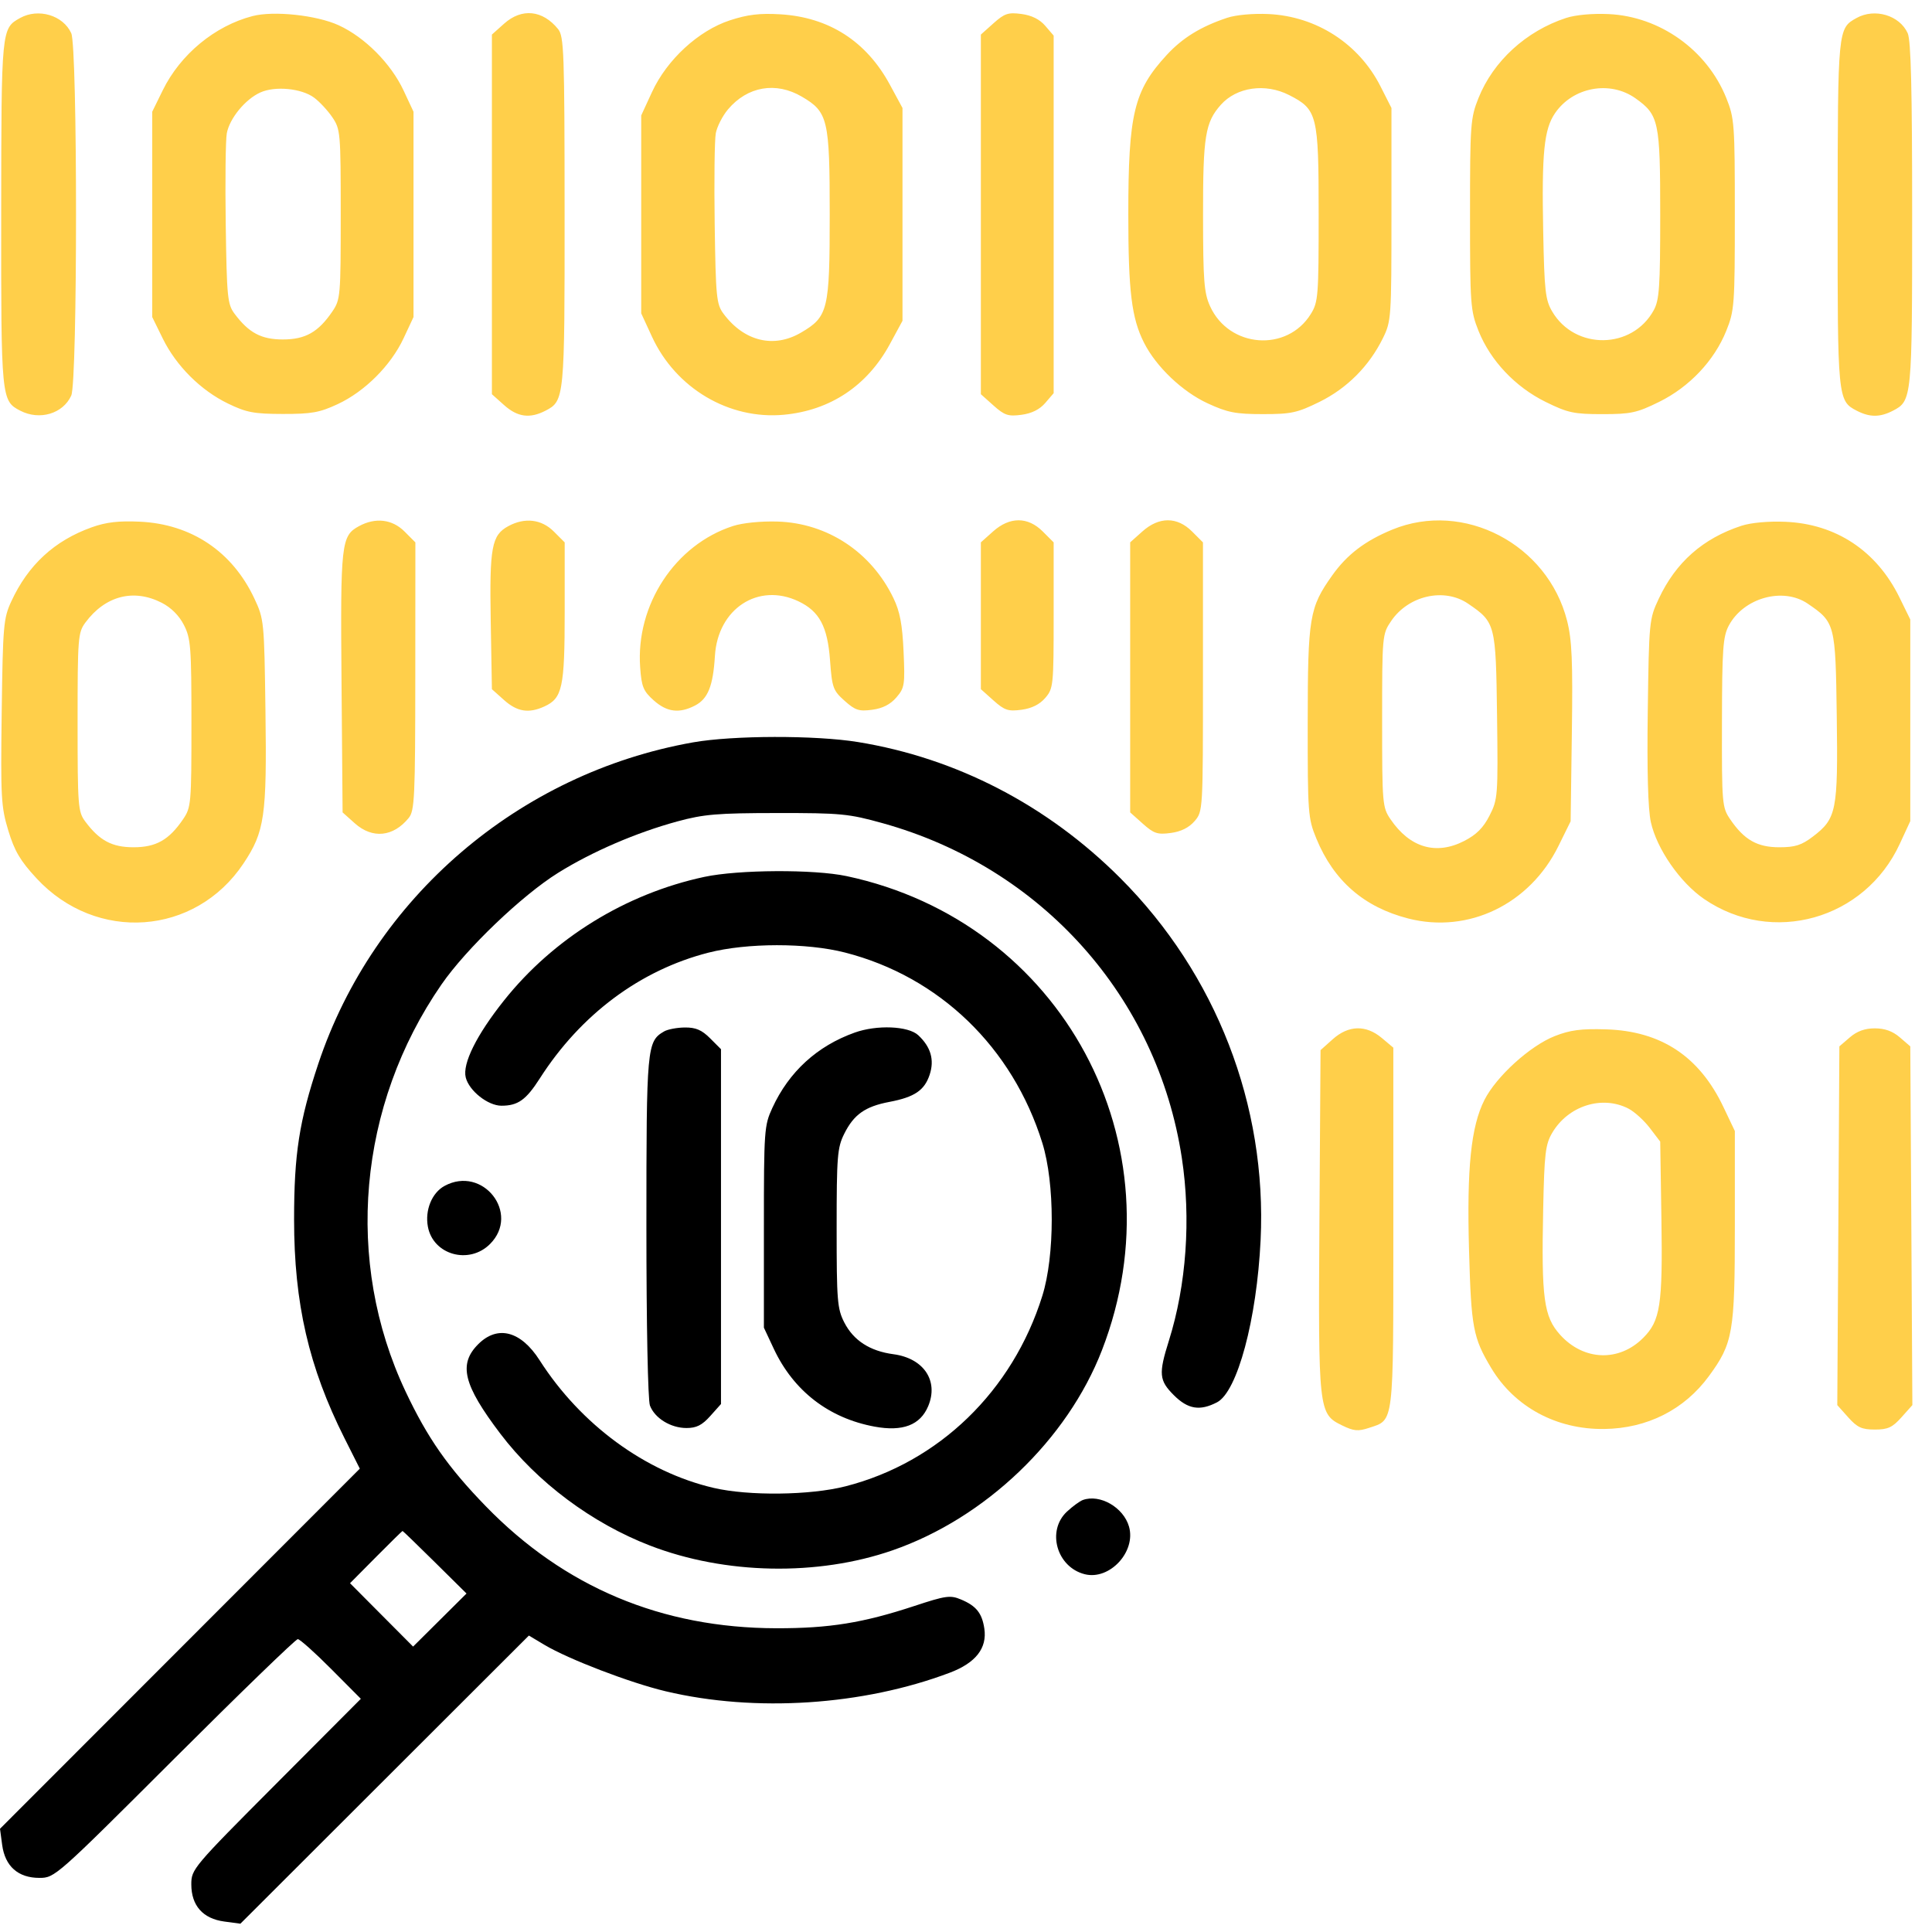
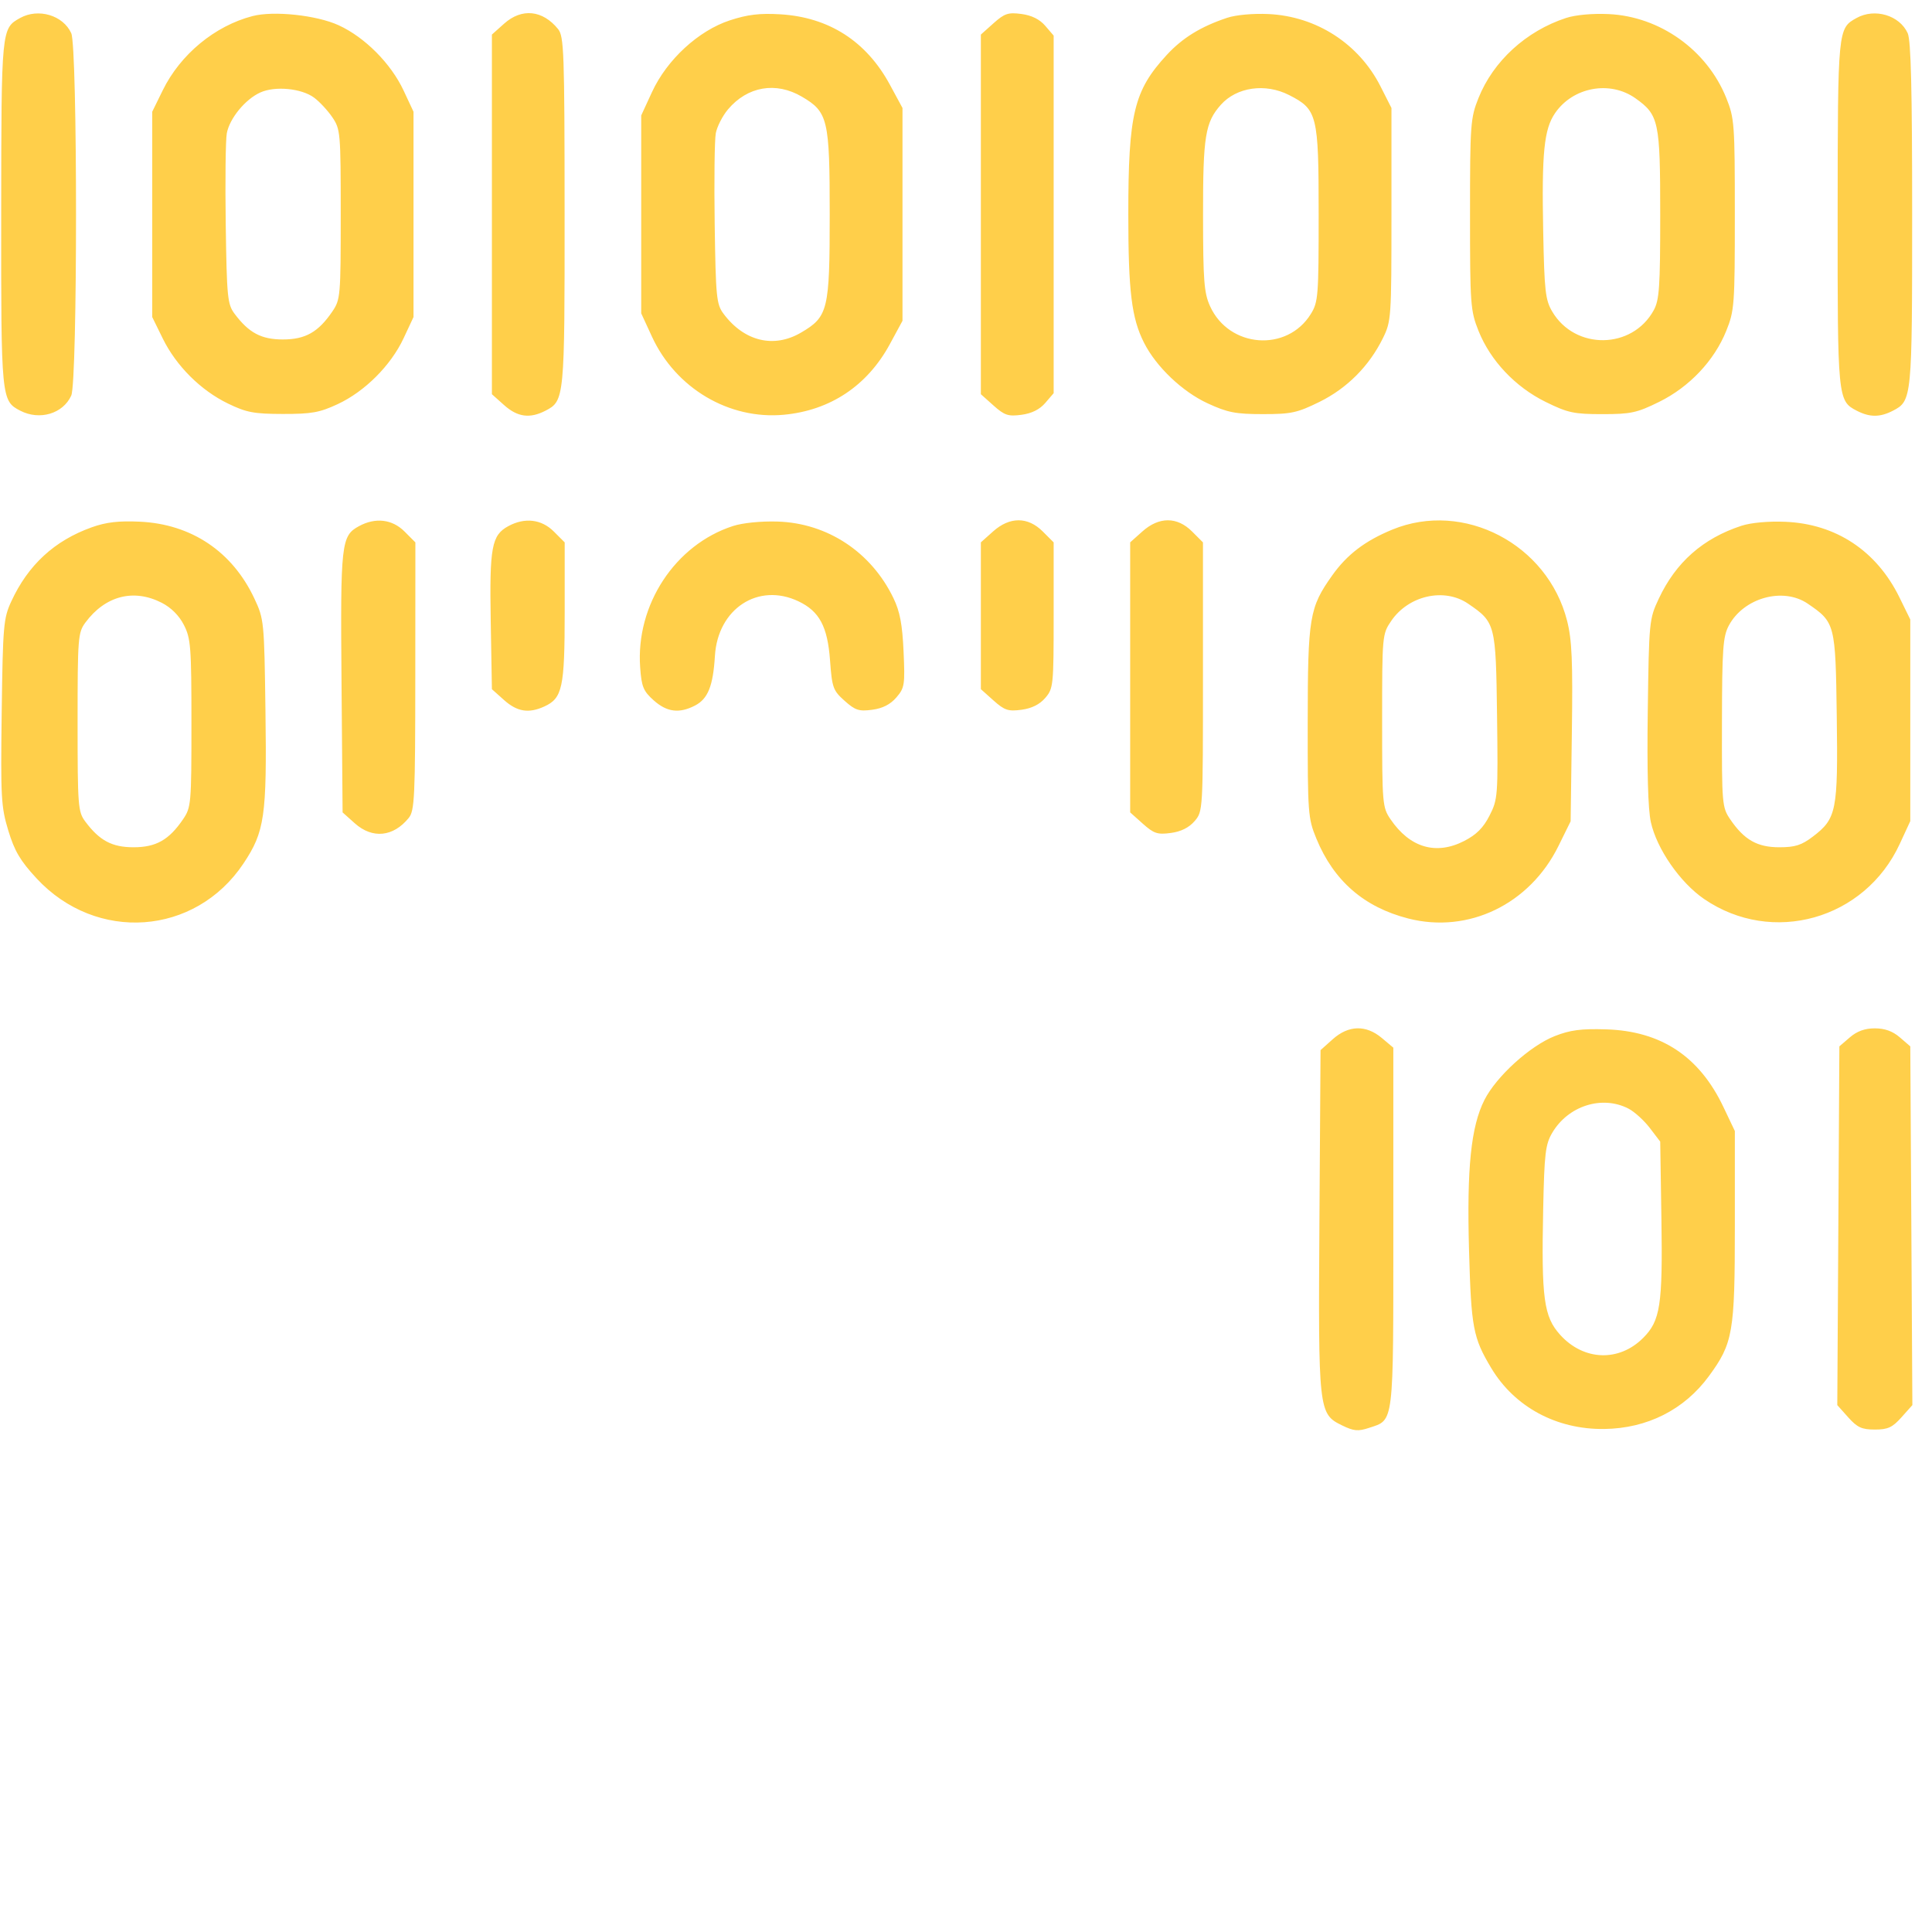
<svg xmlns="http://www.w3.org/2000/svg" width="92" height="92" viewBox="0 0 92 92" fill="none">
  <path fill-rule="evenodd" clip-rule="evenodd" d="M0.959 0.856C0.065 1.352 0.064 1.366 0.057 10.156C0.05 18.982 0.061 19.089 0.965 19.557C1.885 20.033 2.999 19.703 3.393 18.837C3.696 18.173 3.696 2.245 3.393 1.581C3.004 0.726 1.826 0.376 0.959 0.856ZM12.028 0.765C10.232 1.231 8.59 2.587 7.75 4.299L7.249 5.32V10.209V15.098L7.75 16.119C8.39 17.422 9.555 18.586 10.851 19.214C11.733 19.642 12.087 19.71 13.47 19.712C14.833 19.715 15.22 19.646 16.082 19.244C17.373 18.642 18.611 17.405 19.217 16.111L19.691 15.098V10.209V5.32L19.217 4.307C18.615 3.022 17.371 1.772 16.125 1.202C15.077 0.722 13.035 0.504 12.028 0.765ZM24.005 1.127L23.424 1.646V10.209V18.772L24.005 19.291C24.644 19.863 25.231 19.942 25.976 19.557C26.881 19.088 26.89 18.987 26.886 10.067C26.882 2.468 26.856 1.731 26.575 1.384C25.838 0.475 24.845 0.375 24.005 1.127ZM34.76 0.967C33.262 1.457 31.761 2.838 31.049 4.38L30.534 5.497V10.209V14.921L31.049 16.038C32.183 18.493 34.72 19.993 37.327 19.75C39.536 19.544 41.298 18.37 42.372 16.391L42.976 15.276V10.209V5.142L42.372 4.027C41.252 1.961 39.471 0.819 37.153 0.681C36.179 0.623 35.597 0.693 34.76 0.967ZM47.311 1.107L46.708 1.646V10.209V18.772L47.311 19.311C47.835 19.779 48.01 19.837 48.644 19.752C49.13 19.687 49.508 19.499 49.774 19.189L50.174 18.723V10.209V1.695L49.774 1.229C49.508 0.919 49.13 0.731 48.644 0.666C48.01 0.581 47.835 0.639 47.311 1.107ZM58.439 0.847C57.187 1.263 56.309 1.802 55.556 2.62C53.995 4.314 53.729 5.418 53.729 10.209C53.729 13.882 53.885 15.15 54.479 16.324C55.057 17.466 56.301 18.651 57.509 19.208C58.454 19.644 58.84 19.72 60.132 19.72C61.486 19.721 61.772 19.659 62.833 19.137C64.146 18.49 65.197 17.434 65.852 16.105C66.249 15.299 66.26 15.135 66.26 10.209V5.142L65.738 4.112C64.71 2.082 62.687 0.776 60.404 0.669C59.675 0.635 58.853 0.709 58.439 0.847ZM74.576 0.855C72.674 1.477 71.108 2.909 70.403 4.671C70.023 5.622 70.001 5.916 70.001 10.209C70.001 14.513 70.022 14.794 70.406 15.757C70.973 17.174 72.156 18.427 73.6 19.138C74.658 19.659 74.946 19.721 76.303 19.721C77.659 19.721 77.947 19.659 79.005 19.138C80.447 18.428 81.629 17.177 82.202 15.757C82.591 14.791 82.611 14.527 82.611 10.209C82.611 5.891 82.591 5.627 82.202 4.661C81.283 2.381 79.047 0.786 76.608 0.671C75.835 0.634 75.028 0.708 74.576 0.855ZM88.409 0.856C87.515 1.352 87.513 1.366 87.507 10.156C87.5 18.982 87.51 19.089 88.415 19.557C89.035 19.877 89.521 19.877 90.141 19.557C91.044 19.089 91.055 18.976 91.055 10.209C91.055 4.26 90.998 1.921 90.843 1.581C90.454 0.726 89.275 0.376 88.409 0.856ZM14.957 4.65C15.215 4.841 15.606 5.261 15.825 5.584C16.211 6.151 16.225 6.315 16.225 10.209C16.225 14.103 16.211 14.267 15.825 14.834C15.157 15.816 14.54 16.165 13.47 16.165C12.443 16.165 11.849 15.849 11.171 14.942C10.832 14.489 10.8 14.163 10.749 10.685C10.719 8.614 10.742 6.662 10.8 6.347C10.933 5.637 11.677 4.73 12.395 4.404C13.098 4.085 14.359 4.206 14.957 4.65ZM38.182 4.602C39.428 5.333 39.51 5.676 39.51 10.209C39.51 14.768 39.434 15.082 38.145 15.838C36.847 16.599 35.437 16.256 34.455 14.942C34.117 14.489 34.084 14.163 34.033 10.685C34.003 8.614 34.026 6.662 34.085 6.347C34.144 6.032 34.404 5.522 34.664 5.212C35.59 4.112 36.945 3.877 38.182 4.602ZM61.386 4.527C62.73 5.212 62.793 5.466 62.793 10.188C62.794 14.102 62.772 14.381 62.421 14.95C61.287 16.784 58.526 16.573 57.623 14.583C57.335 13.95 57.291 13.38 57.288 10.248C57.284 6.491 57.391 5.827 58.135 4.991C58.888 4.145 60.256 3.95 61.386 4.527ZM77.882 4.683C78.993 5.474 79.058 5.777 79.058 10.209C79.058 13.671 79.016 14.285 78.749 14.773C77.724 16.648 74.999 16.681 73.913 14.832C73.589 14.28 73.541 13.851 73.486 11.031C73.412 7.279 73.524 6.159 74.048 5.391C74.899 4.144 76.667 3.818 77.882 4.683ZM4.37 25.109C2.595 25.743 1.339 26.9 0.536 28.641C0.166 29.443 0.136 29.792 0.081 33.912C0.028 37.979 0.052 38.42 0.395 39.55C0.692 40.527 0.965 40.989 1.737 41.823C4.582 44.898 9.295 44.562 11.591 41.123C12.604 39.605 12.71 38.876 12.641 33.856C12.583 29.581 12.573 29.481 12.113 28.501C11.065 26.265 9.115 24.957 6.66 24.842C5.651 24.795 5.053 24.865 4.37 25.109ZM17.094 25.055C16.246 25.516 16.208 25.858 16.263 32.502L16.314 38.686L16.895 39.205C17.735 39.956 18.729 39.856 19.465 38.947C19.743 38.604 19.773 37.965 19.776 32.198L19.78 25.828L19.261 25.308C18.676 24.723 17.877 24.63 17.094 25.055ZM24.204 25.055C23.411 25.486 23.307 26.047 23.368 29.579L23.424 32.819L24.005 33.338C24.628 33.894 25.175 33.982 25.917 33.644C26.782 33.25 26.89 32.748 26.89 29.14V25.828L26.37 25.308C25.785 24.723 24.986 24.63 24.204 25.055ZM34.906 25.048C32.149 25.938 30.268 28.802 30.484 31.783C30.55 32.702 30.635 32.91 31.127 33.349C31.757 33.912 32.344 33.986 33.095 33.598C33.712 33.278 33.956 32.67 34.044 31.231C34.181 28.984 36.107 27.725 38.02 28.633C39.018 29.107 39.406 29.83 39.525 31.439C39.621 32.748 39.669 32.881 40.217 33.37C40.725 33.825 40.904 33.883 41.534 33.798C42.031 33.732 42.398 33.544 42.684 33.212C43.076 32.757 43.098 32.612 43.027 31.023C42.969 29.732 42.853 29.12 42.546 28.484C41.489 26.288 39.402 24.91 37.025 24.836C36.24 24.812 35.365 24.899 34.906 25.048ZM47.289 25.307L46.708 25.826V29.322V32.818L47.311 33.357C47.835 33.825 48.01 33.883 48.644 33.798C49.13 33.733 49.508 33.545 49.774 33.235C50.16 32.786 50.174 32.642 50.174 29.299V25.828L49.655 25.308C48.945 24.599 48.082 24.598 47.289 25.307ZM54.399 25.307L53.818 25.826V32.256V38.686L54.421 39.225C54.945 39.693 55.12 39.751 55.754 39.665C56.239 39.6 56.617 39.412 56.884 39.102C57.283 38.638 57.284 38.619 57.284 32.232V25.828L56.764 25.308C56.055 24.599 55.192 24.598 54.399 25.307ZM66.301 25.219C65.003 25.753 64.144 26.407 63.439 27.4C62.351 28.932 62.276 29.383 62.272 34.389C62.269 38.737 62.286 38.965 62.684 39.933C63.511 41.944 64.953 43.198 67.059 43.738C69.926 44.472 72.845 43.062 74.214 40.283L74.792 39.11L74.85 34.897C74.898 31.471 74.855 30.474 74.623 29.559C73.697 25.908 69.697 23.822 66.301 25.219ZM82.93 25.036C81.093 25.636 79.802 26.774 78.987 28.514C78.534 29.478 78.523 29.596 78.465 33.856C78.426 36.708 78.476 38.534 78.611 39.144C78.891 40.419 80.003 42.026 81.147 42.809C84.391 45.031 88.8 43.791 90.464 40.187L90.966 39.101V34.301V29.5L90.448 28.443C89.36 26.228 87.426 24.948 85.016 24.847C84.21 24.813 83.381 24.889 82.93 25.036ZM7.698 28.702C8.15 28.933 8.528 29.31 8.758 29.762C9.085 30.403 9.116 30.806 9.116 34.445C9.116 38.281 9.101 38.448 8.716 39.014C8.047 39.997 7.43 40.346 6.361 40.346C5.333 40.346 4.739 40.029 4.061 39.121C3.715 38.658 3.695 38.396 3.695 34.389C3.695 30.365 3.714 30.123 4.066 29.646C5.011 28.371 6.362 28.02 7.698 28.702ZM69.906 28.744C71.212 29.634 71.231 29.708 71.288 34.091C71.337 37.899 71.325 38.062 70.932 38.834C70.637 39.416 70.308 39.746 69.726 40.045C68.385 40.735 67.137 40.368 66.216 39.014C65.829 38.446 65.816 38.286 65.816 34.316C65.816 30.257 65.821 30.197 66.247 29.57C67.072 28.356 68.772 27.972 69.906 28.744ZM86.08 28.744C87.387 29.634 87.406 29.706 87.465 34.119C87.526 38.613 87.454 38.978 86.333 39.833C85.79 40.248 85.483 40.346 84.728 40.346C83.677 40.346 83.055 39.992 82.39 39.014C82.004 38.446 81.99 38.289 81.998 34.408C82.004 30.887 82.045 30.314 82.325 29.788C83.03 28.466 84.905 27.945 86.08 28.744ZM63.464 49.487L62.883 50.006L62.83 58.071C62.771 67.197 62.785 67.327 63.904 67.874C64.464 68.148 64.668 68.167 65.192 67.994C66.391 67.598 66.349 67.944 66.349 58.457V49.889L65.802 49.429C65.047 48.794 64.217 48.814 63.464 49.487ZM74.038 49.337C72.859 49.801 71.257 51.256 70.688 52.377C70.046 53.645 69.844 55.614 69.954 59.539C70.057 63.232 70.146 63.7 71.011 65.145C72.123 66.999 74.118 68.076 76.391 68.047C78.436 68.021 80.202 67.13 81.373 65.534C82.525 63.964 82.612 63.458 82.612 58.392V53.858L82.062 52.703C80.918 50.301 79.096 49.097 76.48 49.017C75.294 48.98 74.769 49.049 74.038 49.337ZM88.088 49.398L87.589 49.827L87.54 58.368L87.49 66.91L88.01 67.492C88.442 67.975 88.658 68.074 89.278 68.074C89.898 68.074 90.114 67.975 90.545 67.492L91.065 66.91L91.016 58.368L90.966 49.827L90.468 49.398C90.126 49.103 89.752 48.969 89.278 48.969C88.804 48.969 88.43 49.103 88.088 49.398ZM77.546 52.791C77.83 52.938 78.286 53.352 78.56 53.71L79.058 54.363L79.115 58.045C79.178 62.151 79.064 62.892 78.244 63.712C77.093 64.864 75.411 64.8 74.294 63.564C73.513 62.699 73.396 61.831 73.485 57.57C73.54 54.932 73.592 54.494 73.913 53.948C74.671 52.656 76.289 52.141 77.546 52.791Z" fill="#FFCF4A" />
-   <path fill-rule="evenodd" clip-rule="evenodd" d="M33.001 35.351C24.706 36.819 17.79 42.752 15.155 50.662C14.246 53.39 14.004 54.952 14.004 58.071C14.004 62.064 14.704 65.103 16.402 68.481L17.134 69.936L8.567 78.51L0 87.084L0.103 87.853C0.24 88.871 0.862 89.423 1.875 89.423C2.608 89.423 2.662 89.375 8.308 83.738C11.44 80.612 14.082 78.054 14.18 78.054C14.278 78.054 14.994 78.694 15.77 79.475L17.183 80.895L13.146 84.946C9.184 88.922 9.11 89.01 9.11 89.732C9.11 90.742 9.662 91.365 10.678 91.501L11.447 91.605L18.316 84.744L25.185 77.884L25.927 78.327C27.078 79.013 30.009 80.136 31.703 80.538C35.963 81.55 41.095 81.214 45.227 79.653C46.463 79.186 47.013 78.484 46.873 77.55C46.763 76.814 46.485 76.468 45.759 76.165C45.25 75.952 45.037 75.982 43.539 76.476C41.095 77.282 39.492 77.54 36.971 77.536C31.507 77.526 26.876 75.58 23.128 71.72C21.332 69.87 20.36 68.479 19.314 66.264C16.387 60.068 17.042 52.639 21.021 46.883C22.199 45.178 24.851 42.639 26.578 41.563C28.198 40.554 30.299 39.648 32.259 39.114C33.513 38.773 34.16 38.718 36.998 38.716C40.043 38.713 40.412 38.749 42.037 39.201C49.604 41.308 55.114 47.476 56.278 55.14C56.719 58.039 56.495 61.191 55.661 63.844C55.165 65.422 55.193 65.733 55.897 66.437C56.567 67.107 57.134 67.201 57.953 66.777C58.922 66.276 59.848 62.828 60.029 59.048C60.336 52.63 57.913 46.382 53.345 41.811C49.877 38.342 45.544 36.096 40.847 35.334C38.825 35.006 34.904 35.015 33.001 35.351ZM33.537 41.757C29.793 42.56 26.36 44.678 24 47.642C22.695 49.28 22.013 50.652 22.178 51.308C22.338 51.944 23.234 52.653 23.878 52.653C24.663 52.653 25.049 52.379 25.705 51.354C27.653 48.308 30.485 46.196 33.733 45.365C35.577 44.894 38.407 44.891 40.235 45.358C44.731 46.508 48.22 49.875 49.636 54.43C50.232 56.35 50.232 59.796 49.635 61.706C48.217 66.242 44.706 69.641 40.262 70.777C38.578 71.208 35.649 71.242 33.978 70.851C30.726 70.091 27.655 67.836 25.695 64.772C24.803 63.378 23.694 63.088 22.774 64.008C21.82 64.961 22.063 65.946 23.826 68.272C25.581 70.585 28.186 72.532 30.958 73.601C34.531 74.979 38.936 75.064 42.508 73.823C46.917 72.293 50.826 68.555 52.475 64.293C56.273 54.478 50.577 43.904 40.317 41.72C38.762 41.389 35.162 41.409 33.537 41.757ZM31.624 49.115C30.803 49.593 30.781 49.839 30.781 58.406C30.781 63.111 30.852 66.672 30.95 66.932C31.18 67.535 31.937 68.001 32.691 68.001C33.166 68.001 33.432 67.866 33.823 67.429L34.333 66.858V58.41V49.962L33.814 49.442C33.418 49.046 33.134 48.924 32.615 48.928C32.241 48.931 31.795 49.015 31.624 49.115ZM40.7 49.171C38.911 49.81 37.574 51.032 36.779 52.756C36.392 53.597 36.376 53.816 36.376 58.426V63.222L36.848 64.23C37.789 66.236 39.47 67.533 41.649 67.935C42.988 68.181 43.823 67.862 44.201 66.957C44.705 65.752 43.987 64.68 42.547 64.487C41.423 64.338 40.642 63.832 40.202 62.97C39.871 62.321 39.84 61.934 39.84 58.489C39.84 55.068 39.873 54.653 40.198 53.997C40.656 53.073 41.196 52.69 42.354 52.471C43.548 52.244 44.023 51.923 44.27 51.175C44.503 50.469 44.325 49.854 43.725 49.295C43.252 48.855 41.757 48.793 40.7 49.171ZM21.169 56.472C20.566 56.8 20.228 57.628 20.376 58.416C20.628 59.759 22.338 60.235 23.334 59.239C24.79 57.783 22.99 55.483 21.169 56.472ZM51.563 71.429C51.417 71.483 51.077 71.731 50.808 71.981C49.827 72.895 50.32 74.627 51.655 74.963C52.838 75.259 54.106 73.893 53.762 72.694C53.499 71.779 52.377 71.133 51.563 71.429ZM20.709 74.392L22.215 75.882L20.943 77.146L19.671 78.409L18.169 76.9L16.668 75.391L17.902 74.147C18.581 73.463 19.151 72.903 19.169 72.903C19.188 72.903 19.88 73.573 20.709 74.392Z" fill="black" />
</svg>